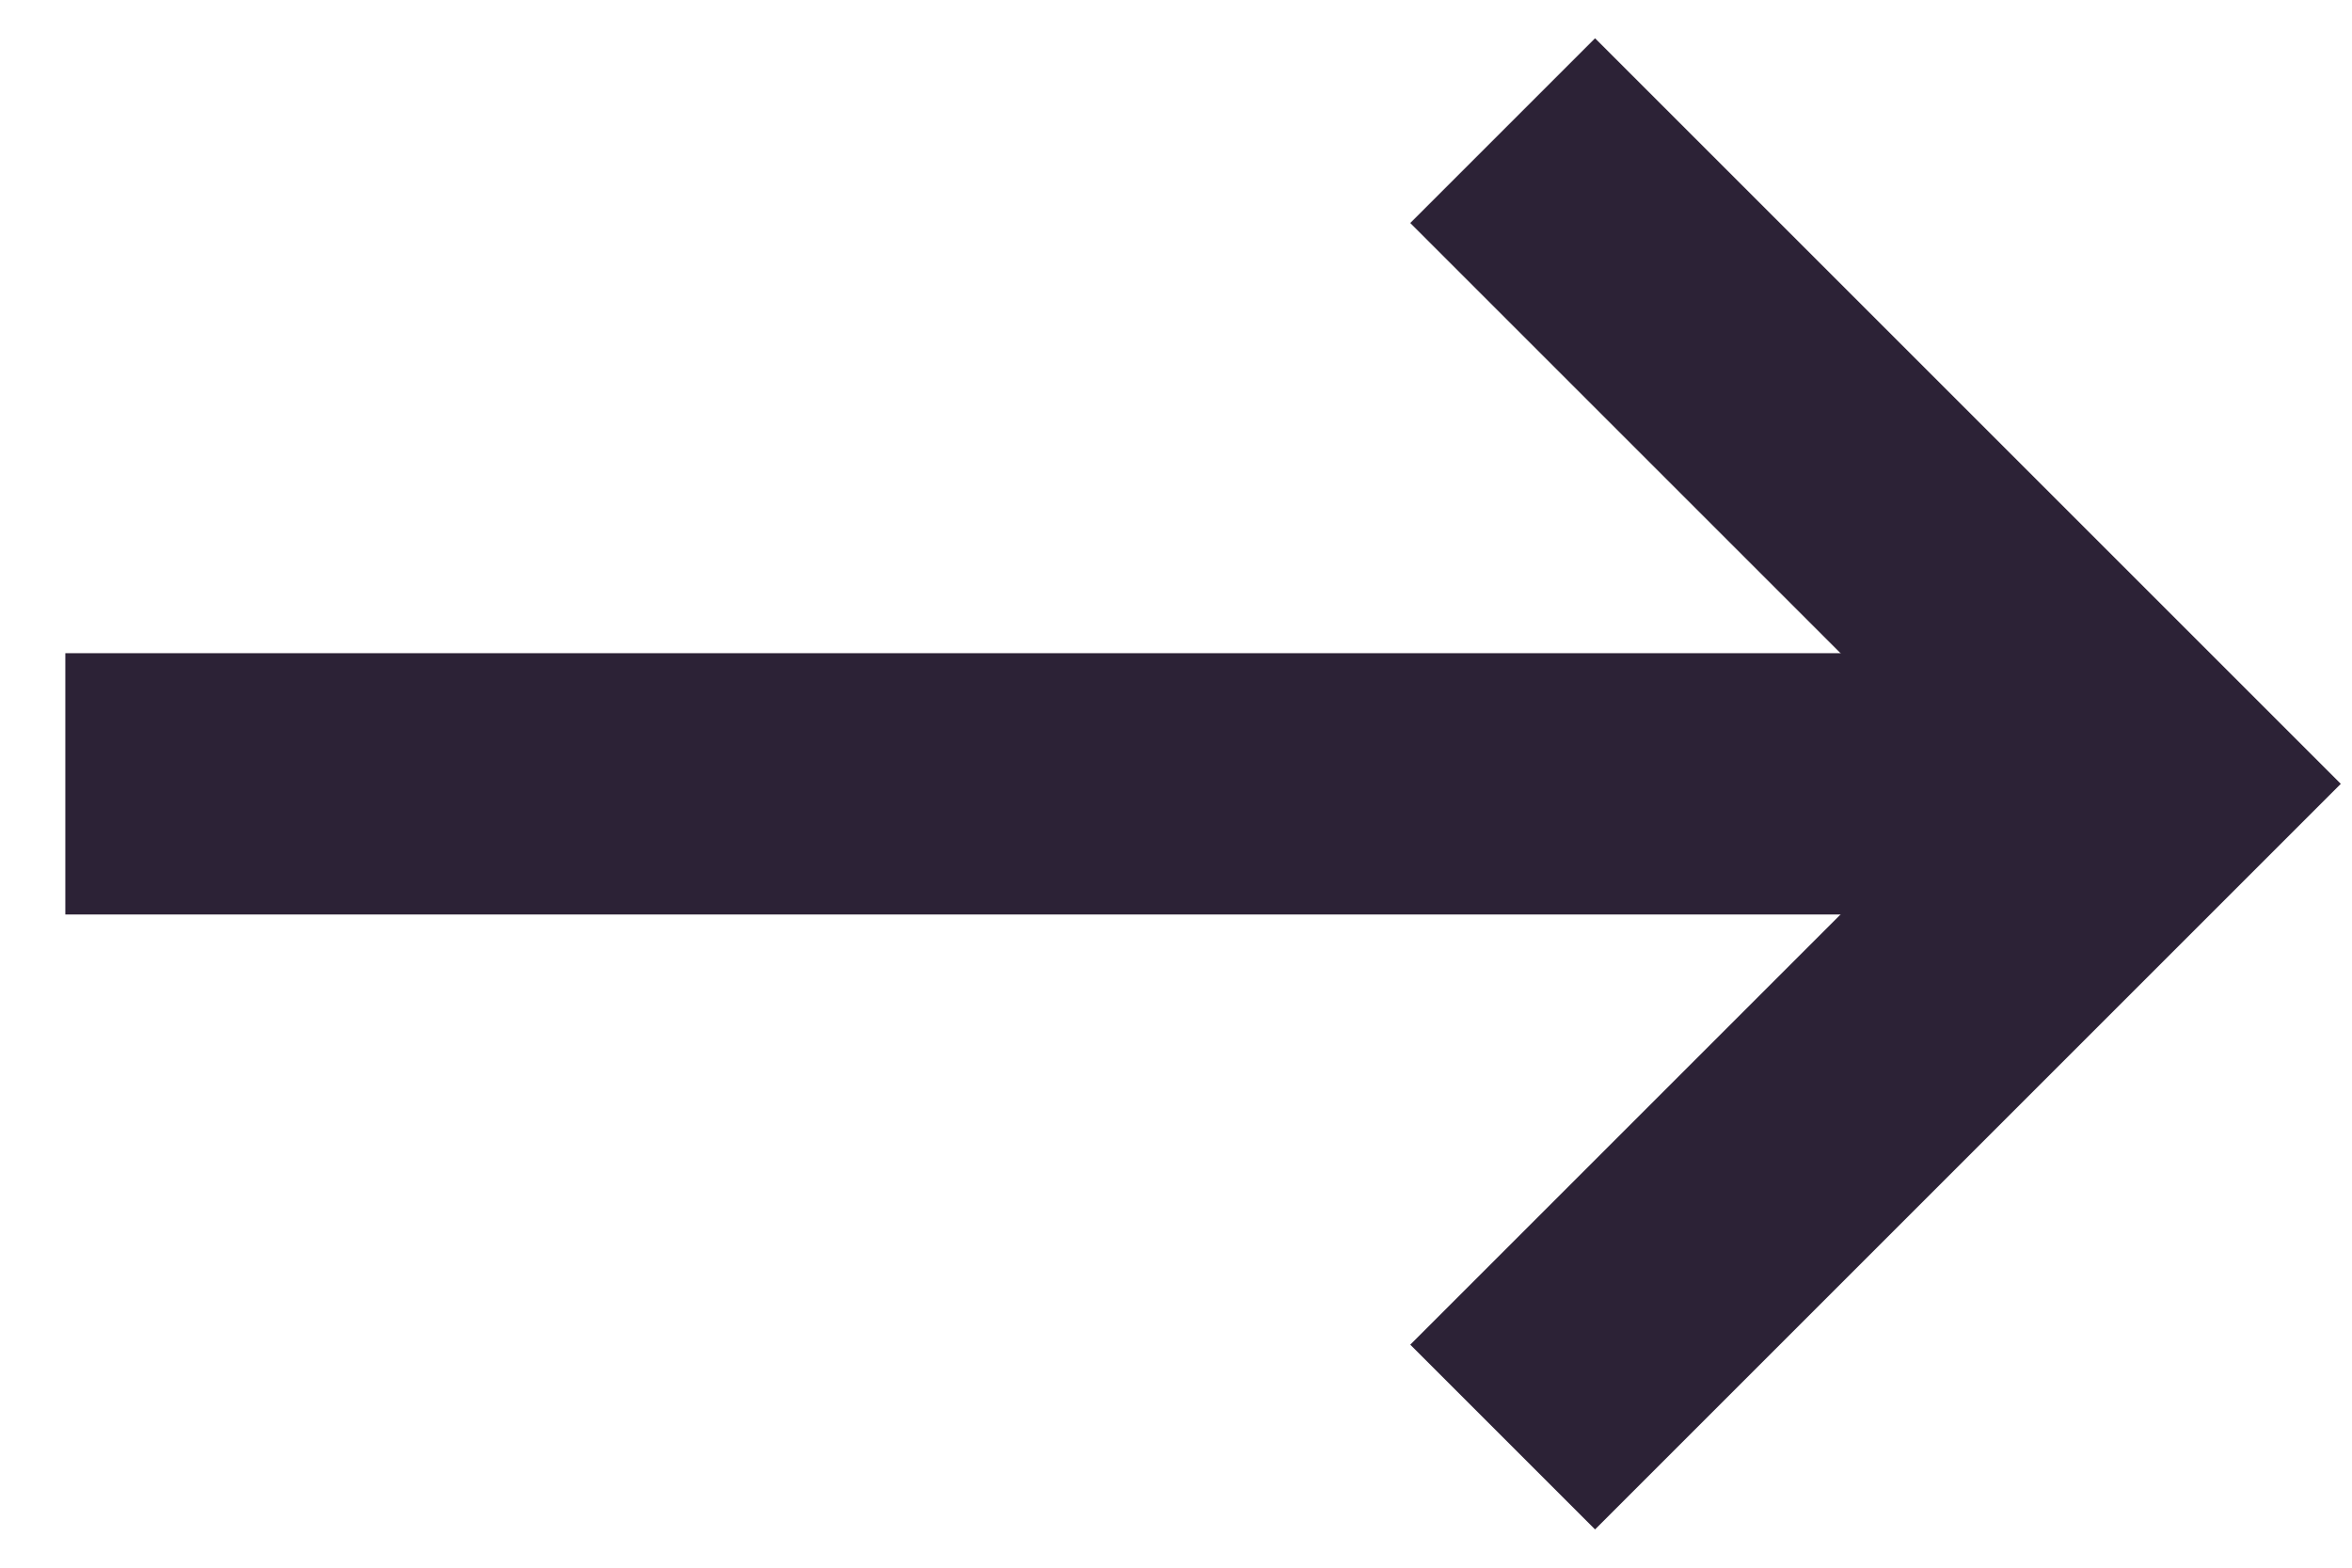
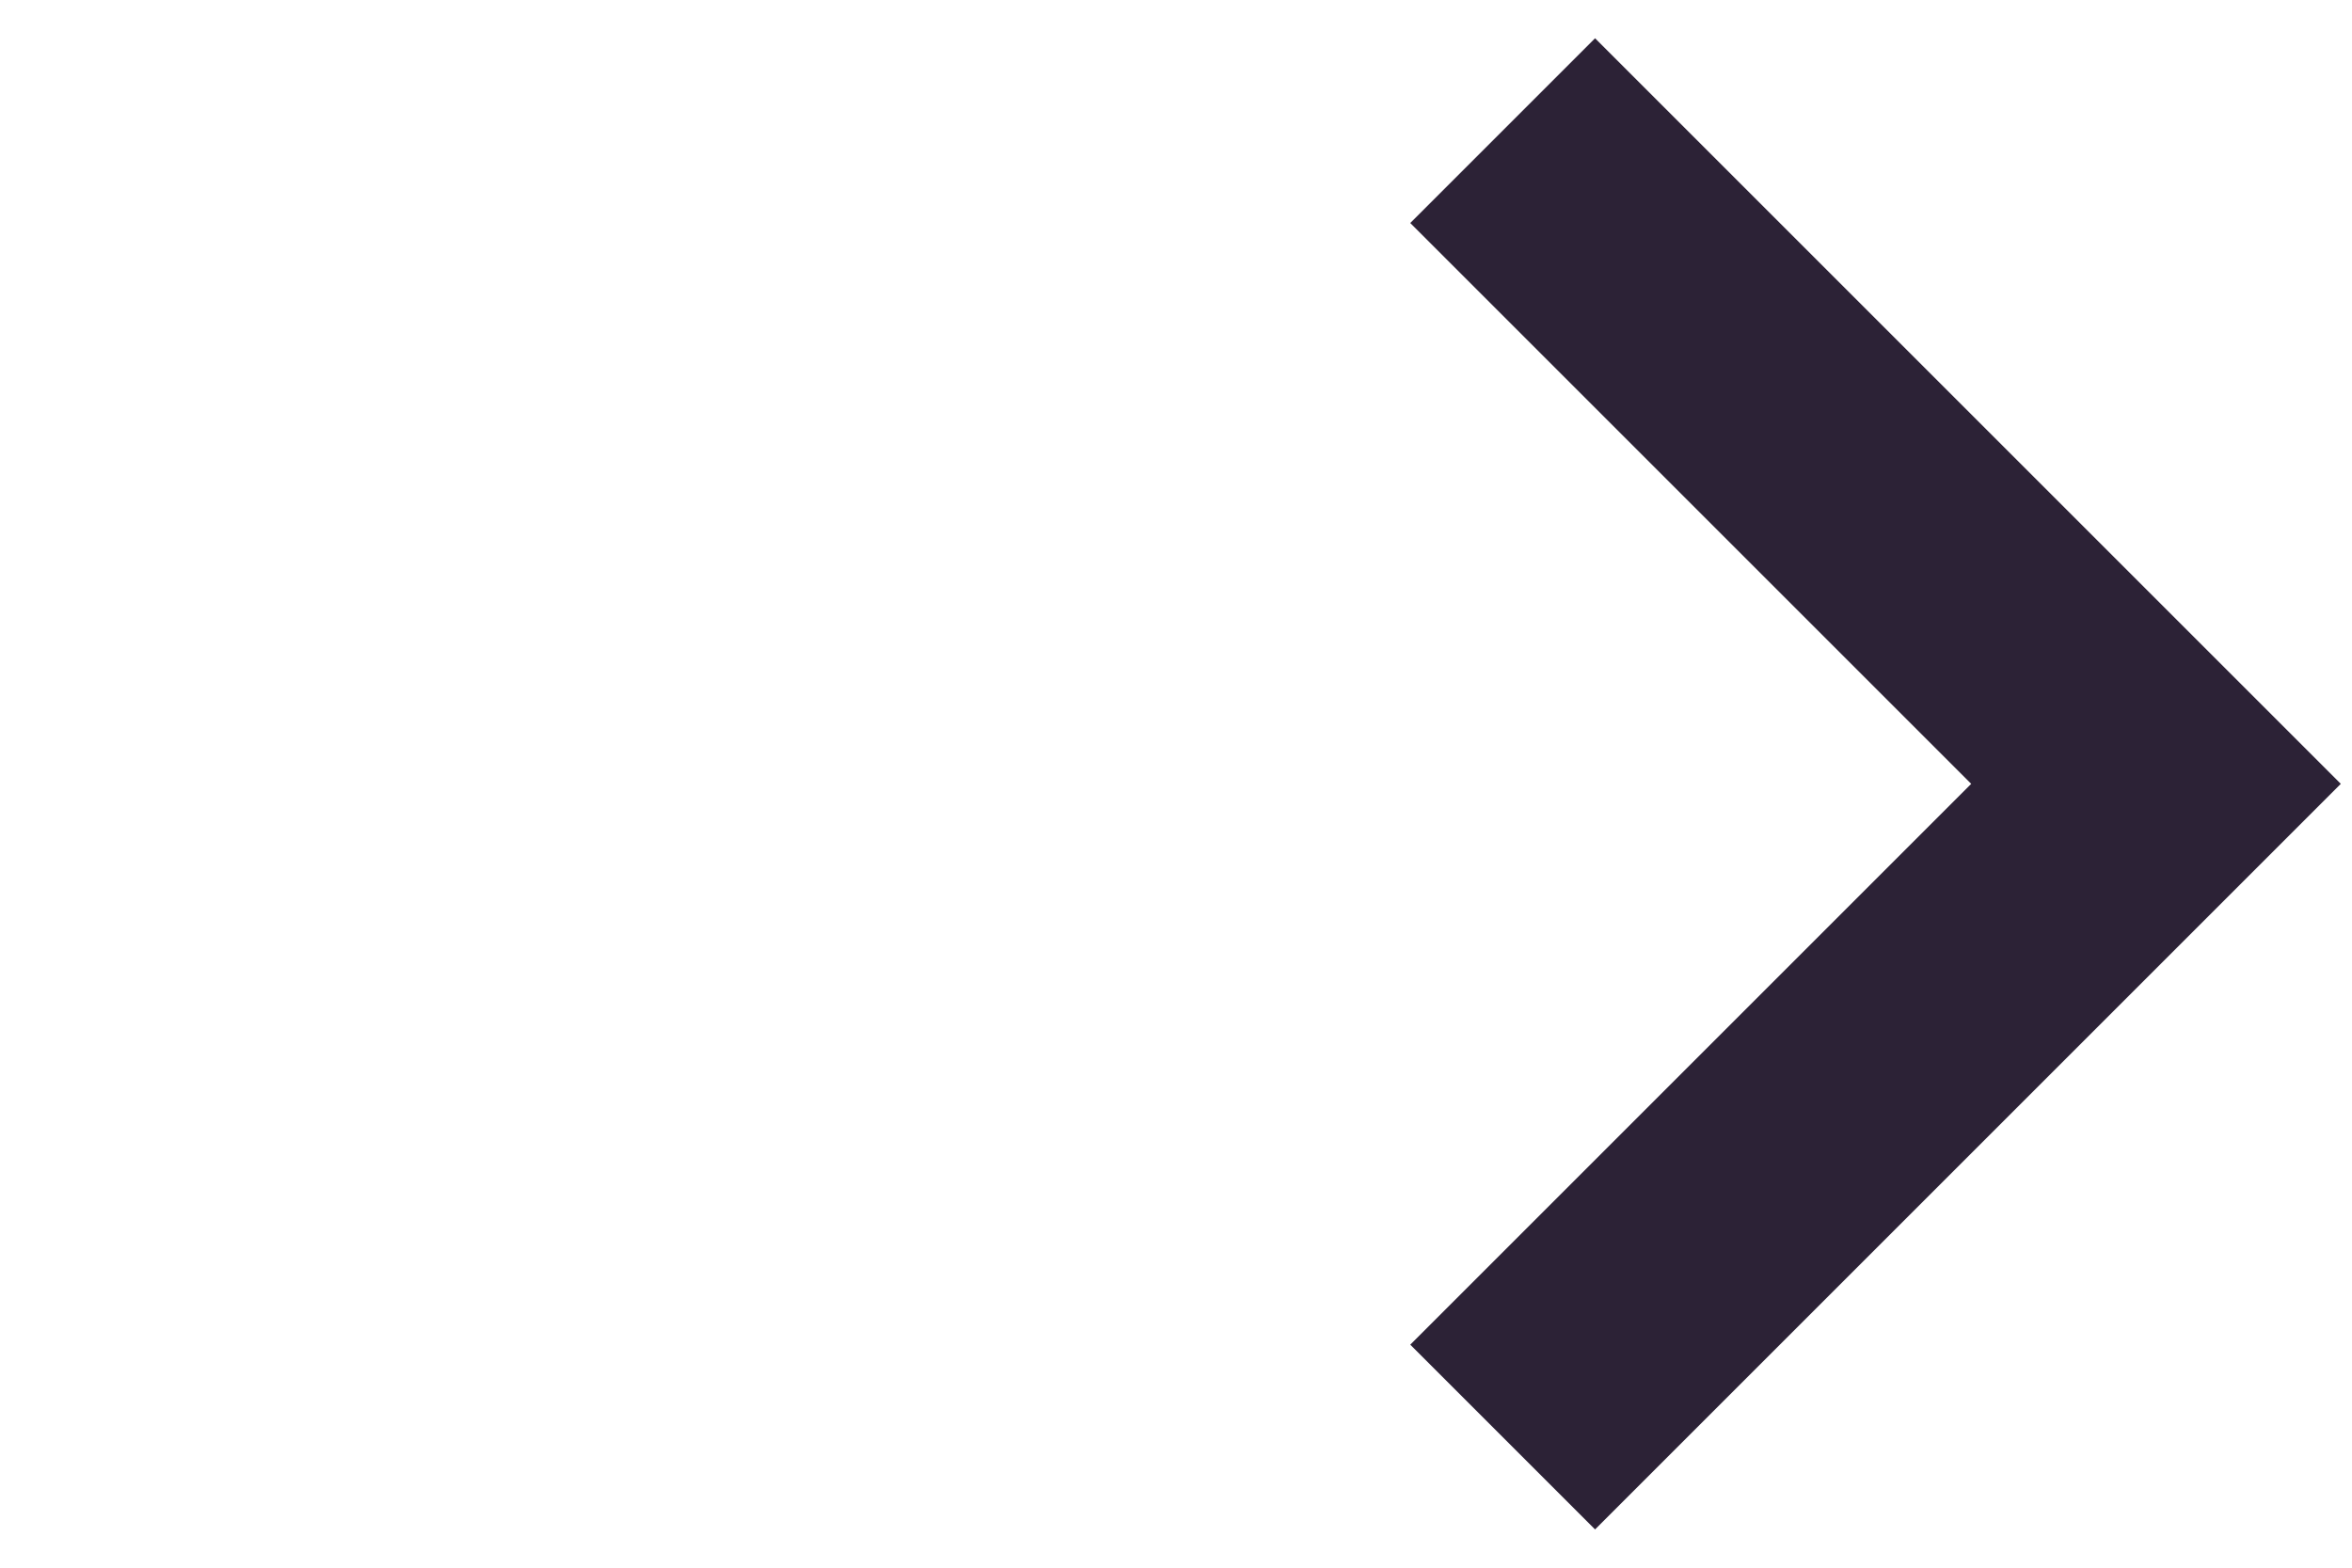
<svg xmlns="http://www.w3.org/2000/svg" width="18" height="12" viewBox="0 0 18 12" fill="none">
  <path d="M11.5 1L16.5 6L11.5 11" stroke="#2C2236" stroke-width="2" />
-   <path d="M0.5 6H16" stroke="#2C2236" stroke-width="2" />
</svg>